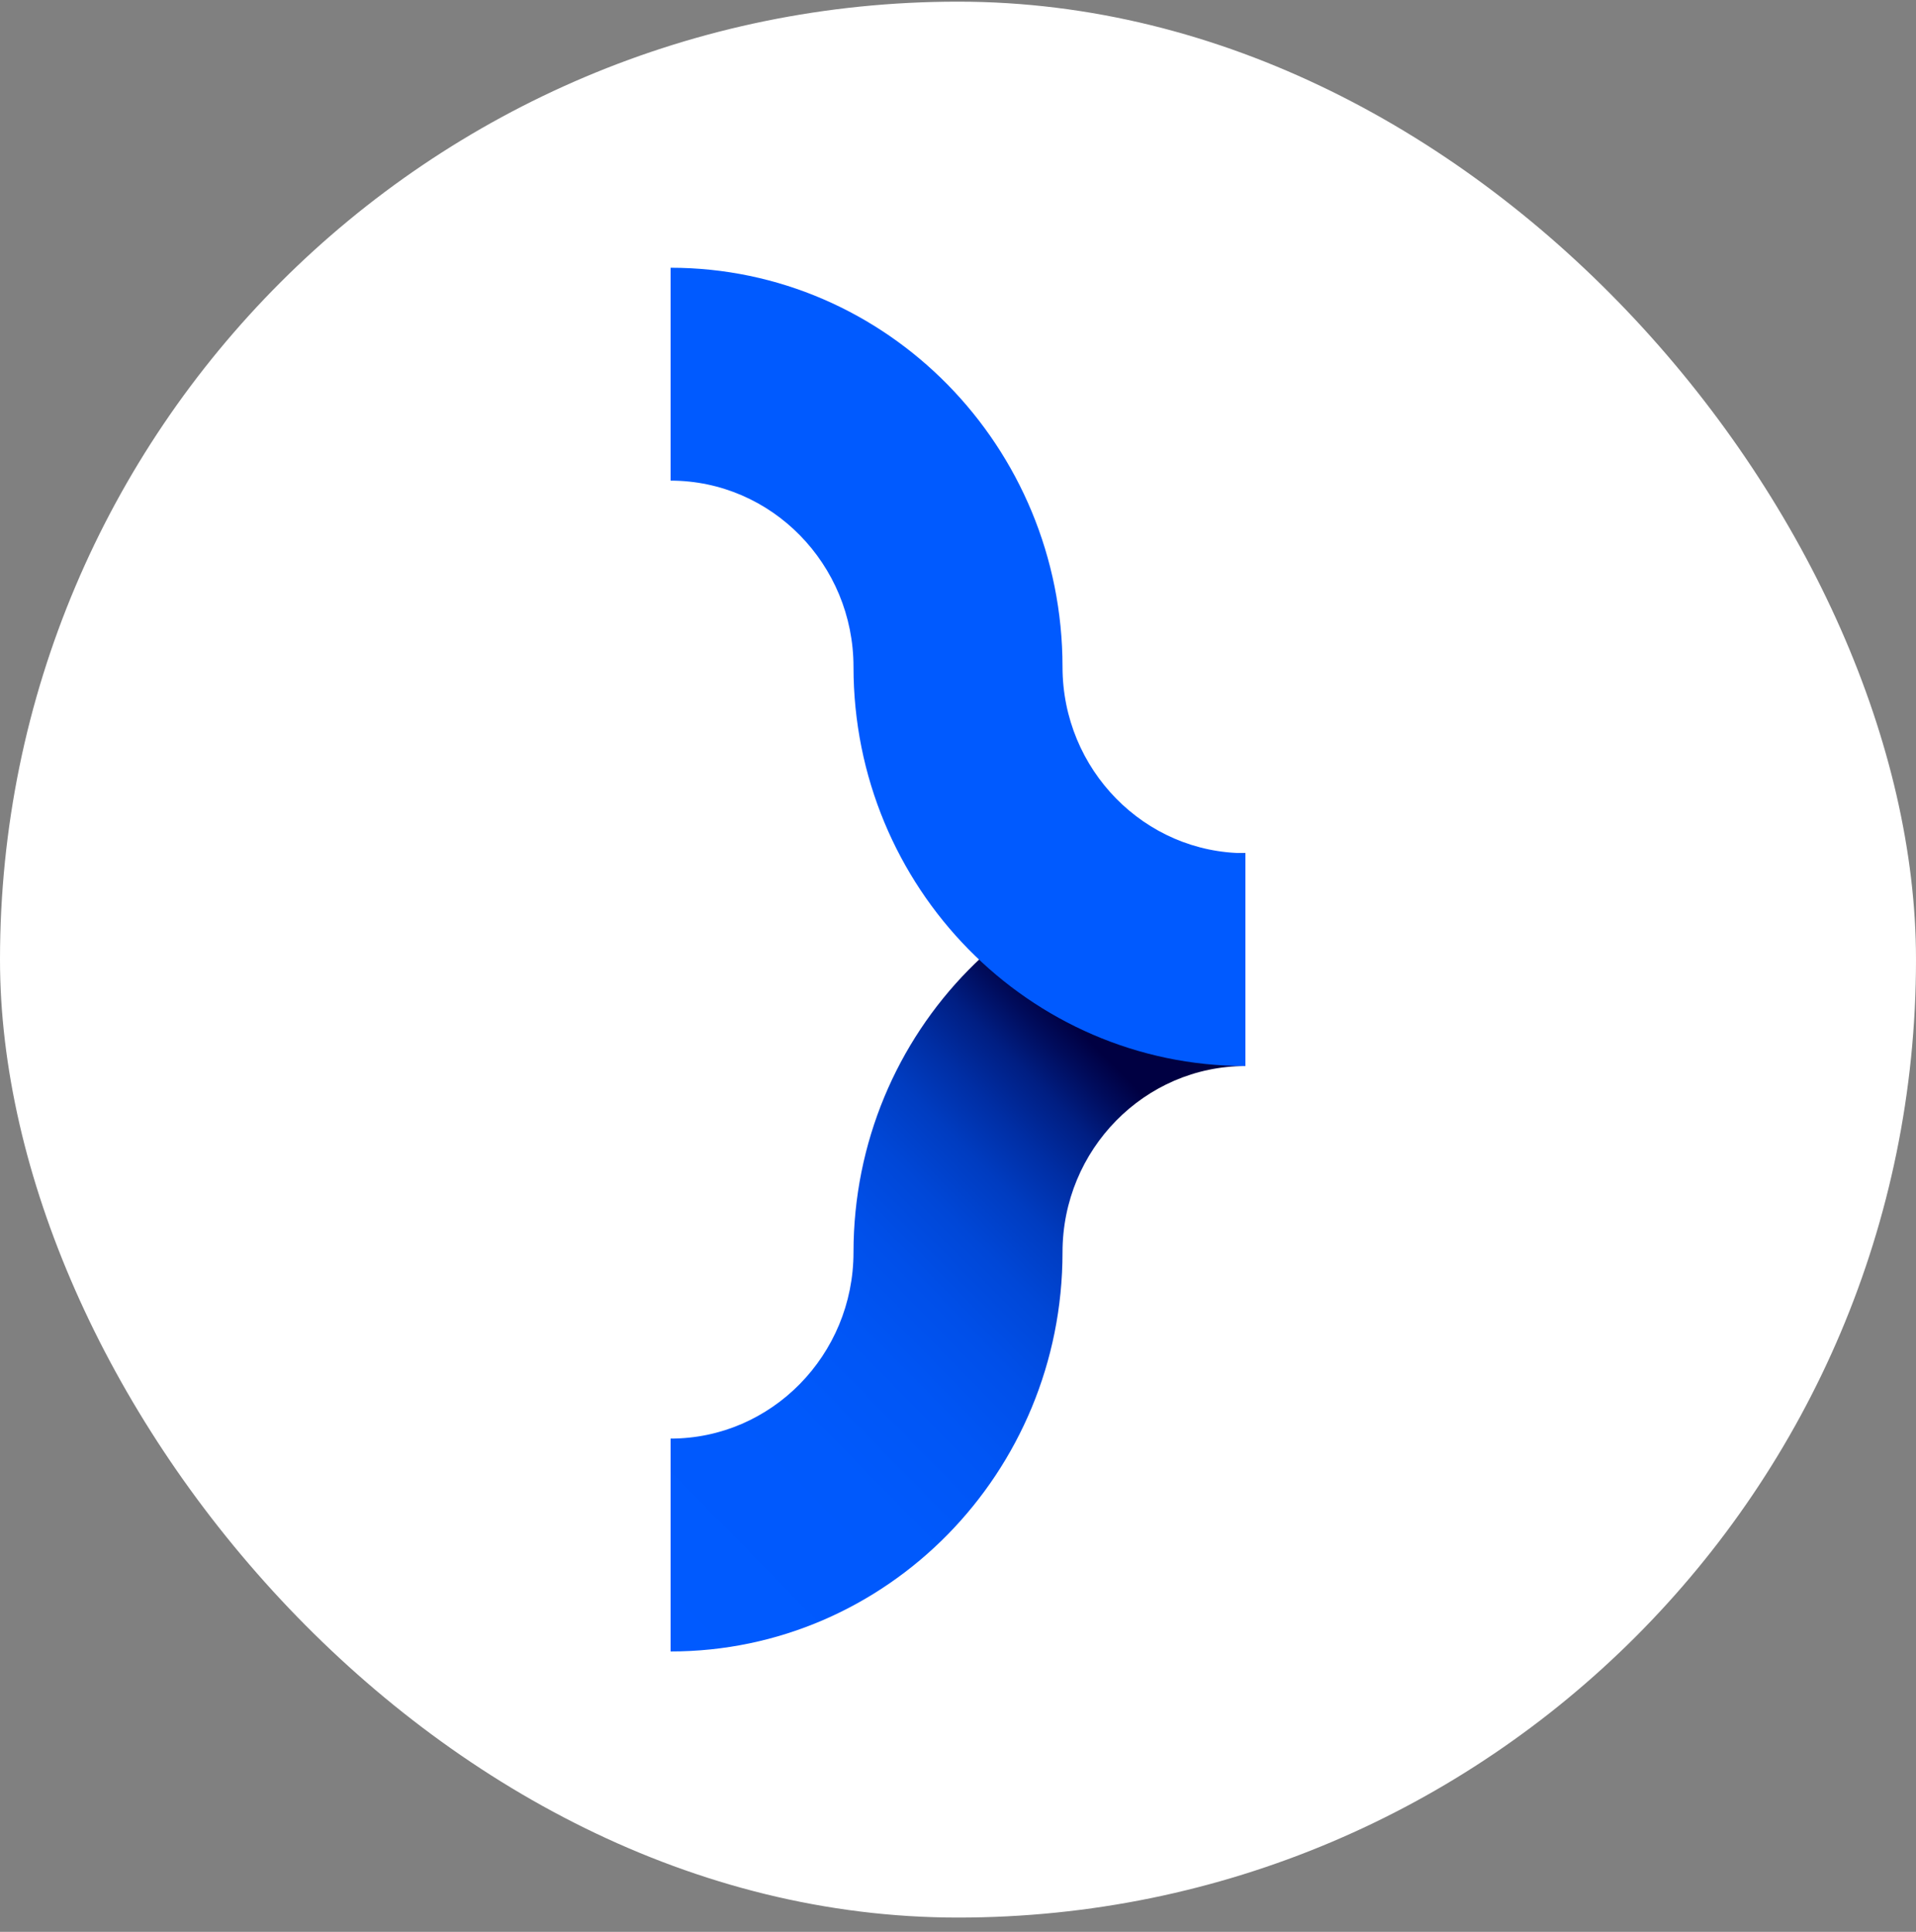
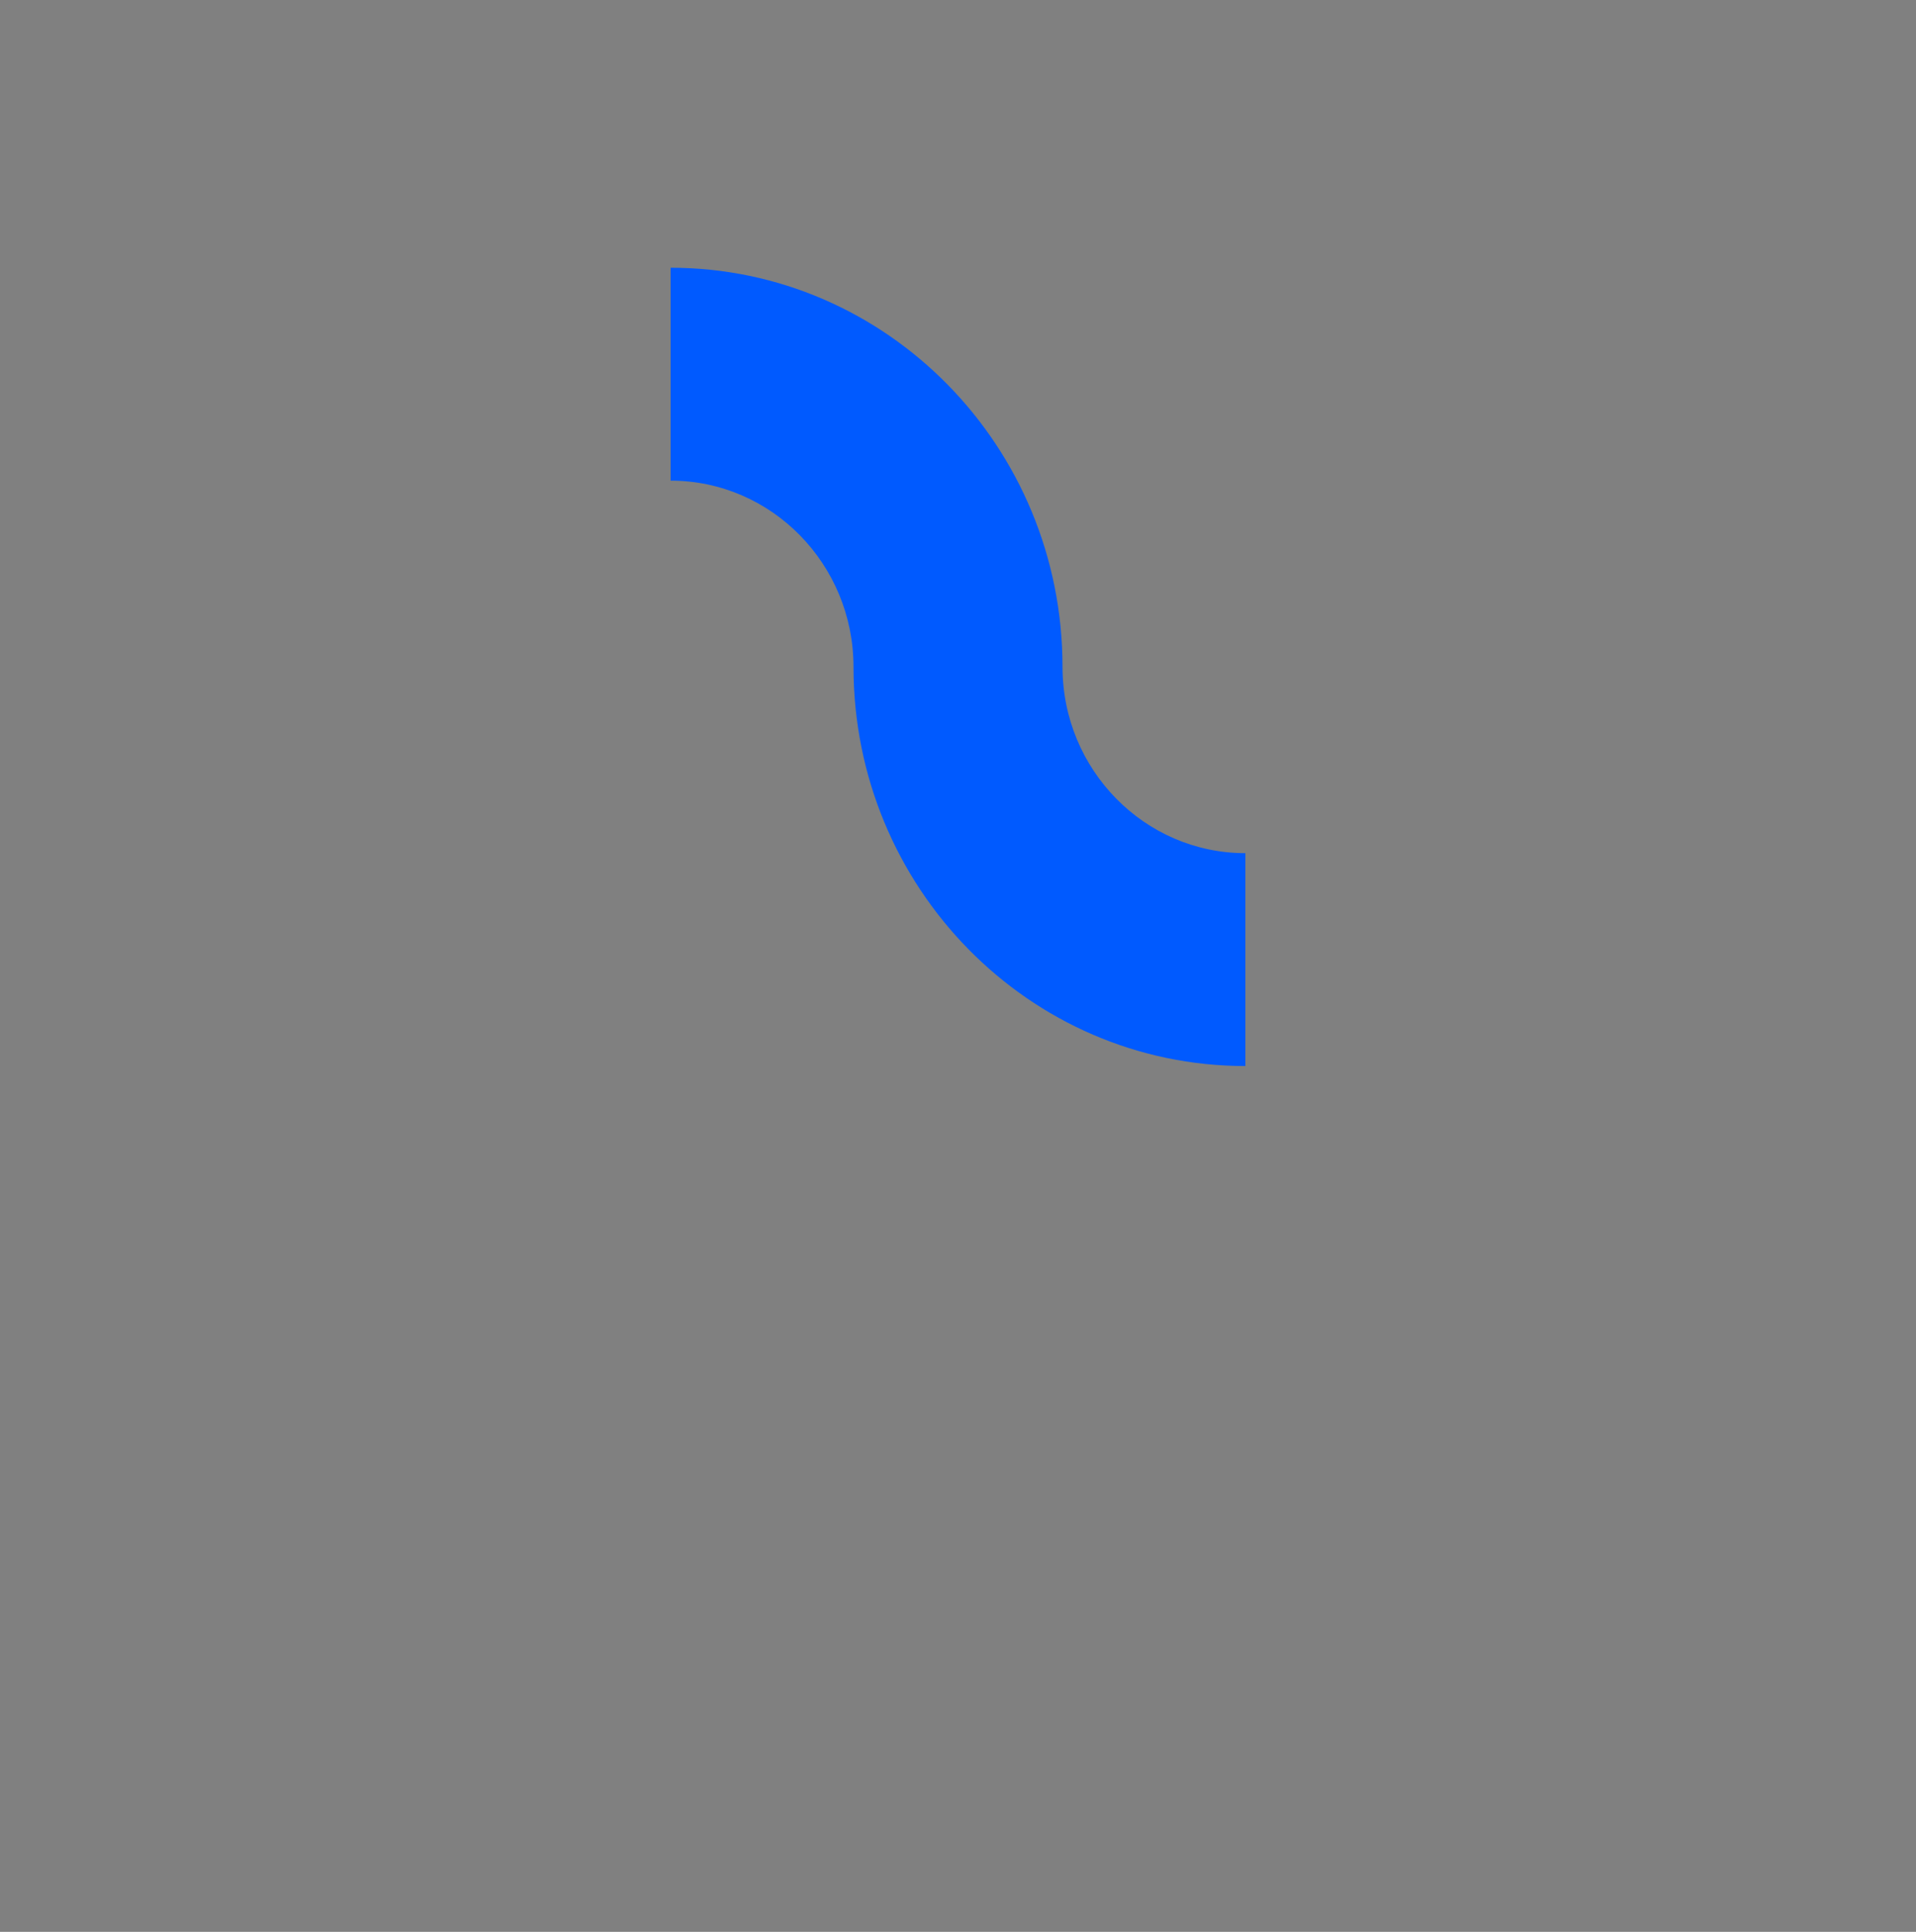
<svg xmlns="http://www.w3.org/2000/svg" viewBox="0 0 120 121" fill="none">
  <rect x="0" y="0" width="120" height="121" fill="#808080" stroke="none" />
-   <rect y="0.104" width="120" height="120" rx="60" fill="white" />
-   <path d="M42 103.437V90.104C48.316 90.104 53.455 84.87 53.455 78.437C53.455 64.637 64.451 53.437 78 53.437V66.77C71.684 66.77 66.546 72.004 66.546 78.437C66.546 92.237 55.549 103.437 42 103.437Z" fill="url(#paint0_linear_67_6724)" />
  <path d="M78 66.77C64.451 66.77 53.455 55.57 53.455 41.77C53.455 35.337 48.316 30.104 42 30.104V16.77C55.549 16.77 66.546 27.97 66.546 41.77C66.546 48.204 71.684 53.437 78 53.437V66.77Z" fill="#005AFF" />
  <defs>
    <linearGradient id="paint0_linear_67_6724" x1="38.727" y1="100.104" x2="82.053" y2="57.557" gradientUnits="userSpaceOnUse">
      <stop stop-color="#005AFF" />
      <stop offset="0.26" stop-color="#0059FC" />
      <stop offset="0.37" stop-color="#0055F5" />
      <stop offset="0.45" stop-color="#004FE9" />
      <stop offset="0.52" stop-color="#0047D7" />
      <stop offset="0.58" stop-color="#003CC0" />
      <stop offset="0.63" stop-color="#002EA4" />
      <stop offset="0.68" stop-color="#001E82" />
      <stop offset="0.72" stop-color="#000C5C" />
      <stop offset="0.75" stop-color="#000042" />
    </linearGradient>
  </defs>
</svg>